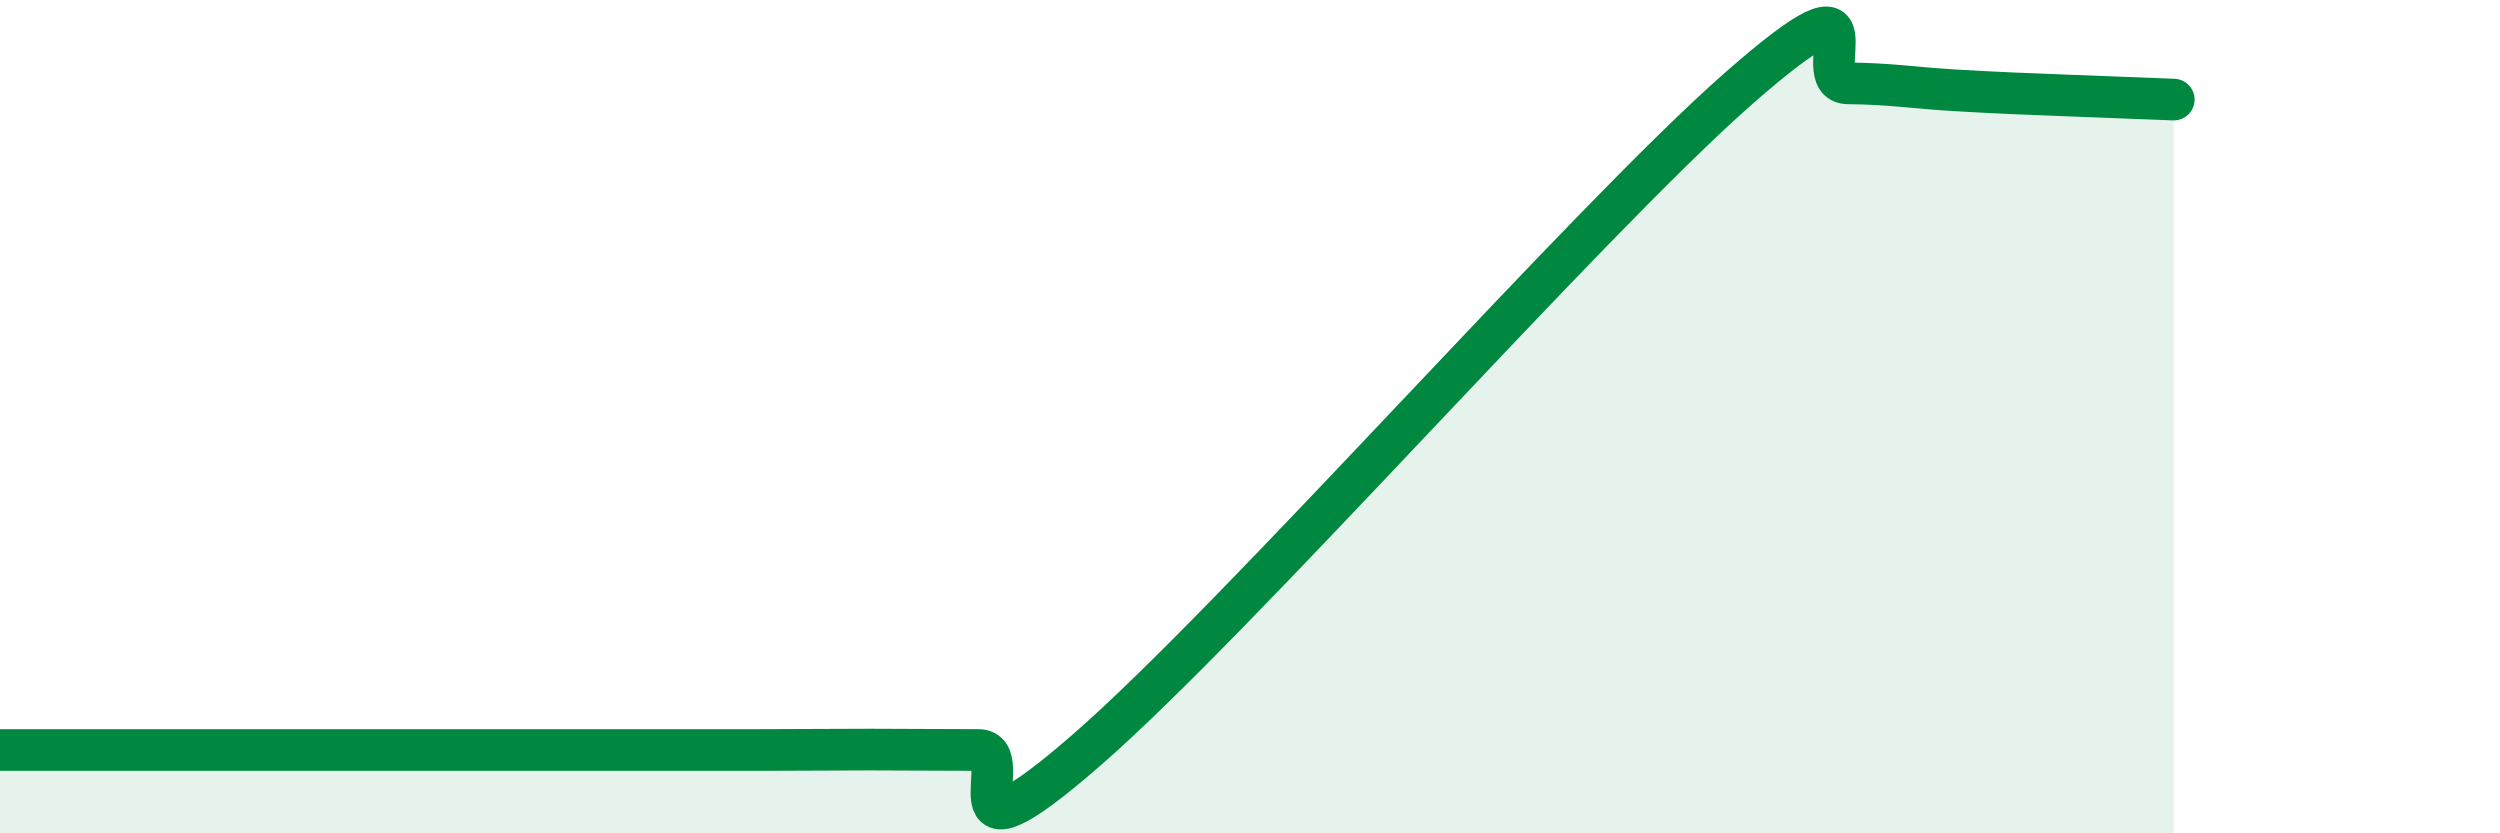
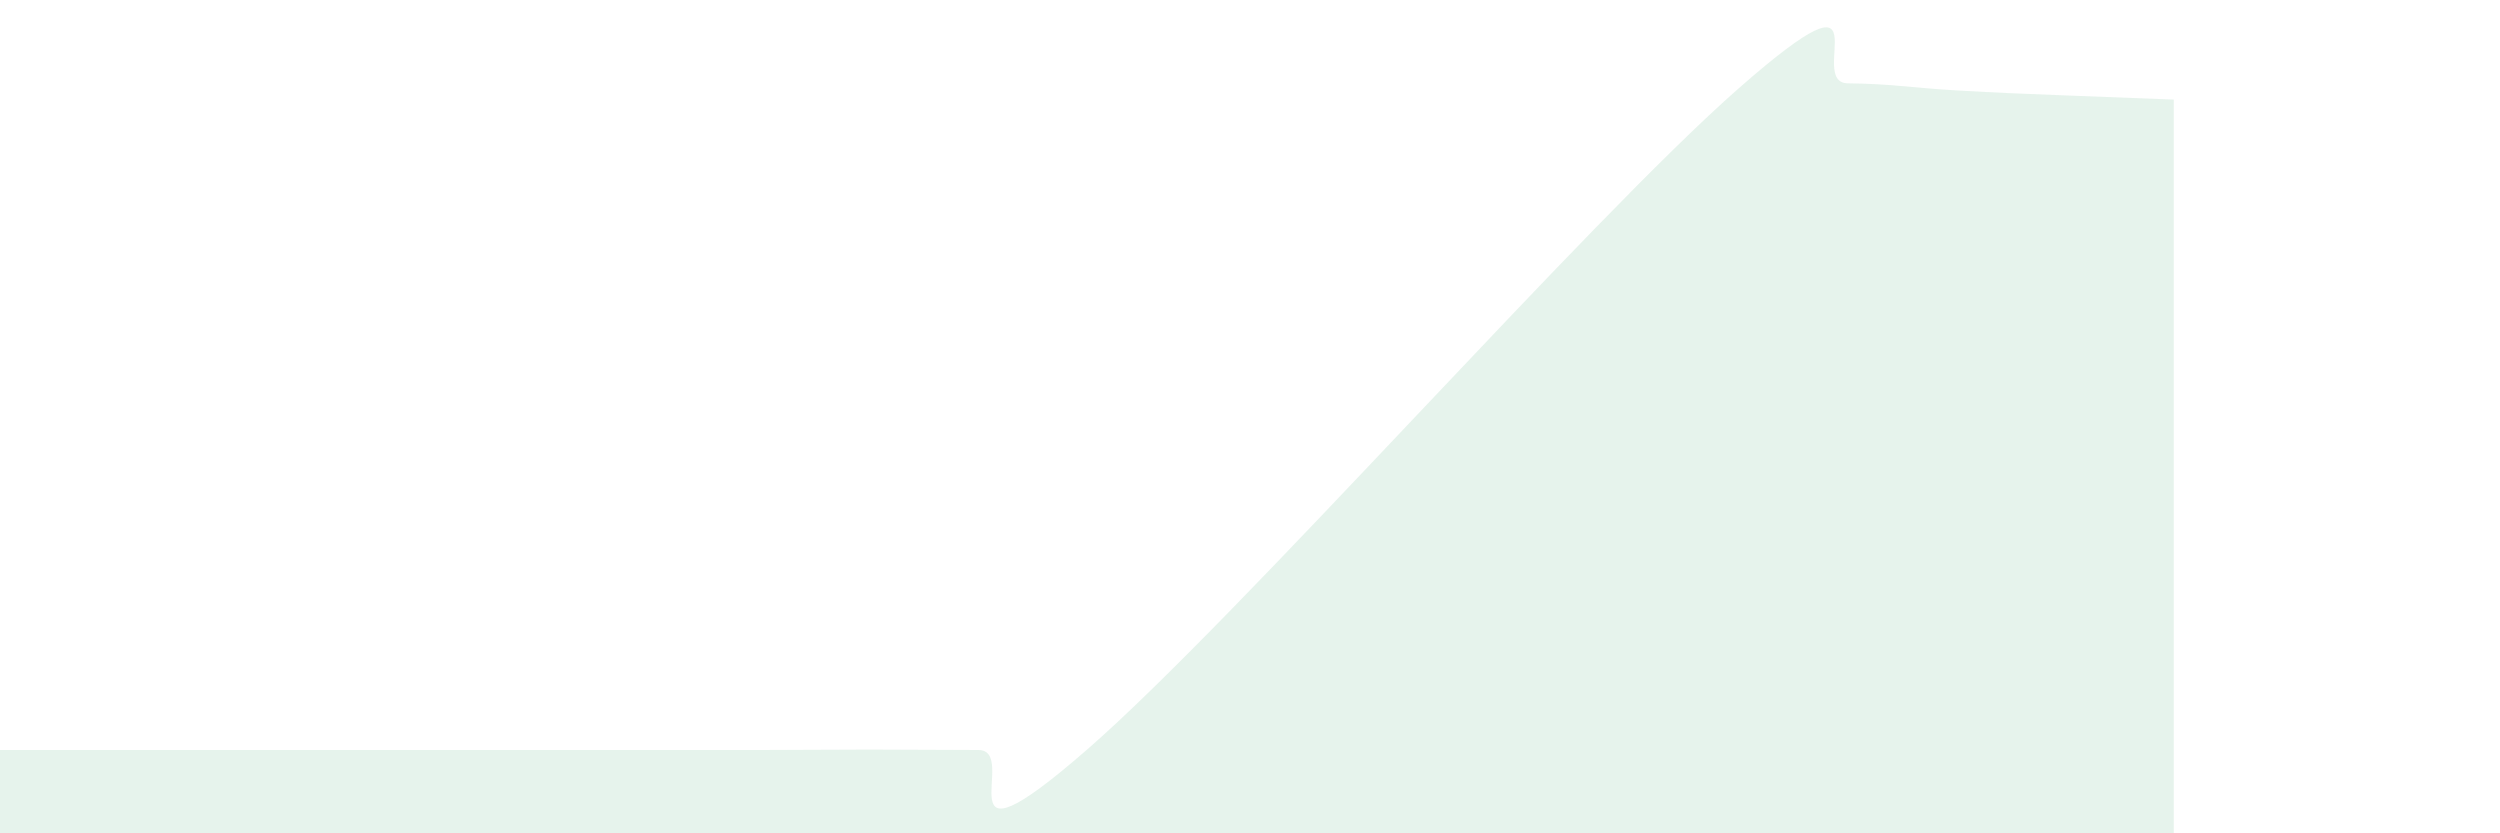
<svg xmlns="http://www.w3.org/2000/svg" width="60" height="20" viewBox="0 0 60 20">
-   <path d="M 0,18 C 0.52,18 1.57,18 2.61,18 C 3.65,18 4.18,18 5.22,18 C 6.26,18 6.79,18 7.83,18 C 8.87,18 9.39,18 10.43,18 C 11.47,18 12,18 13.04,18 C 14.08,18 14.61,18 15.65,18 C 16.69,18 17.22,18 18.26,18 C 19.3,18 19.83,17.99 20.87,17.99 C 21.91,17.99 22.44,18 23.48,18 C 24.52,18 22.44,21.17 26.09,17.99 C 29.74,14.81 38.09,5.31 41.74,2.11 C 45.39,-1.09 43.31,1.99 44.35,2 C 45.39,2.01 45.92,2.11 46.96,2.17 C 48,2.23 48.53,2.25 49.57,2.29 C 50.61,2.33 51.65,2.37 52.17,2.39L52.17 20L0 20Z" fill="#008740" opacity="0.1" stroke-linecap="round" stroke-linejoin="round" />
-   <path d="M 0,18 C 0.52,18 1.57,18 2.61,18 C 3.65,18 4.18,18 5.22,18 C 6.26,18 6.79,18 7.83,18 C 8.87,18 9.39,18 10.43,18 C 11.47,18 12,18 13.04,18 C 14.08,18 14.61,18 15.65,18 C 16.69,18 17.22,18 18.26,18 C 19.3,18 19.83,17.99 20.87,17.99 C 21.91,17.99 22.44,18 23.48,18 C 24.52,18 22.44,21.17 26.09,17.99 C 29.74,14.81 38.09,5.31 41.74,2.11 C 45.39,-1.09 43.31,1.99 44.35,2 C 45.39,2.01 45.92,2.11 46.96,2.17 C 48,2.23 48.53,2.25 49.57,2.29 C 50.61,2.33 51.65,2.37 52.17,2.39" stroke="#008740" stroke-width="1" fill="none" stroke-linecap="round" stroke-linejoin="round" />
+   <path d="M 0,18 C 0.52,18 1.57,18 2.61,18 C 6.26,18 6.79,18 7.83,18 C 8.87,18 9.39,18 10.43,18 C 11.47,18 12,18 13.04,18 C 14.08,18 14.61,18 15.65,18 C 16.69,18 17.22,18 18.26,18 C 19.3,18 19.83,17.99 20.87,17.99 C 21.91,17.99 22.44,18 23.48,18 C 24.52,18 22.44,21.17 26.09,17.99 C 29.74,14.81 38.09,5.31 41.74,2.11 C 45.39,-1.09 43.31,1.99 44.35,2 C 45.39,2.01 45.92,2.11 46.96,2.17 C 48,2.23 48.53,2.25 49.57,2.29 C 50.61,2.33 51.65,2.37 52.17,2.39L52.17 20L0 20Z" fill="#008740" opacity="0.1" stroke-linecap="round" stroke-linejoin="round" />
</svg>